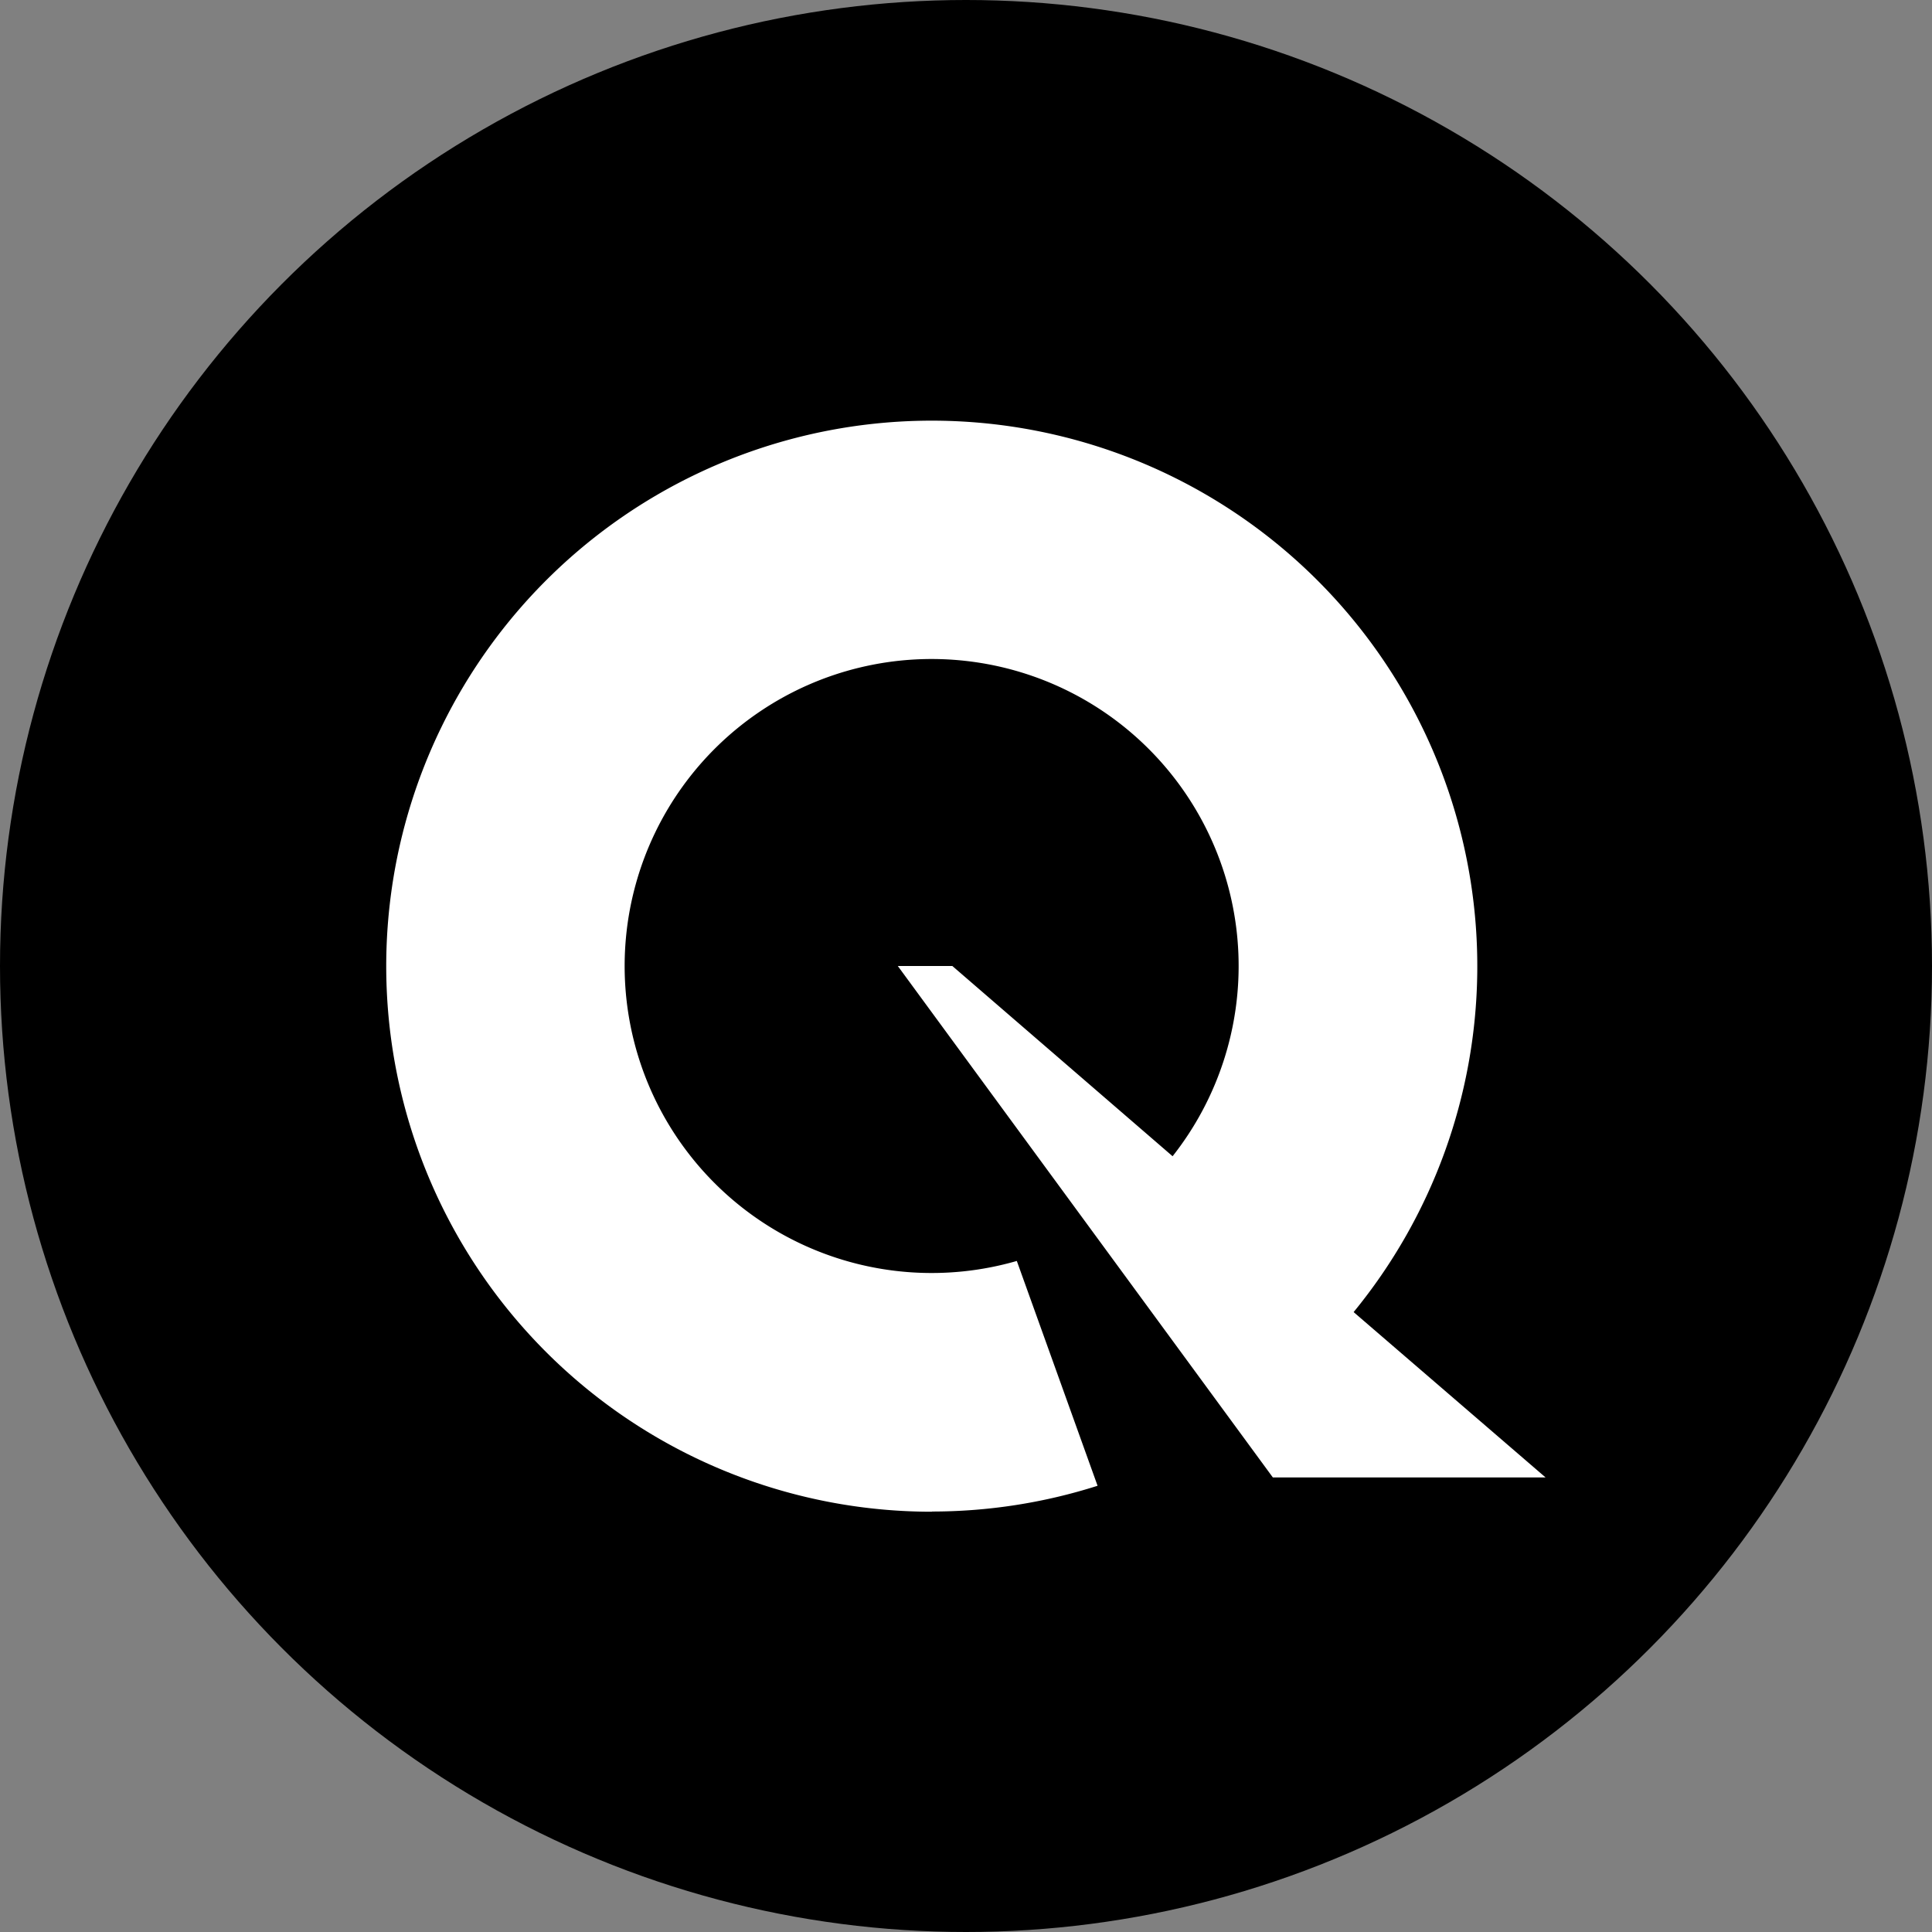
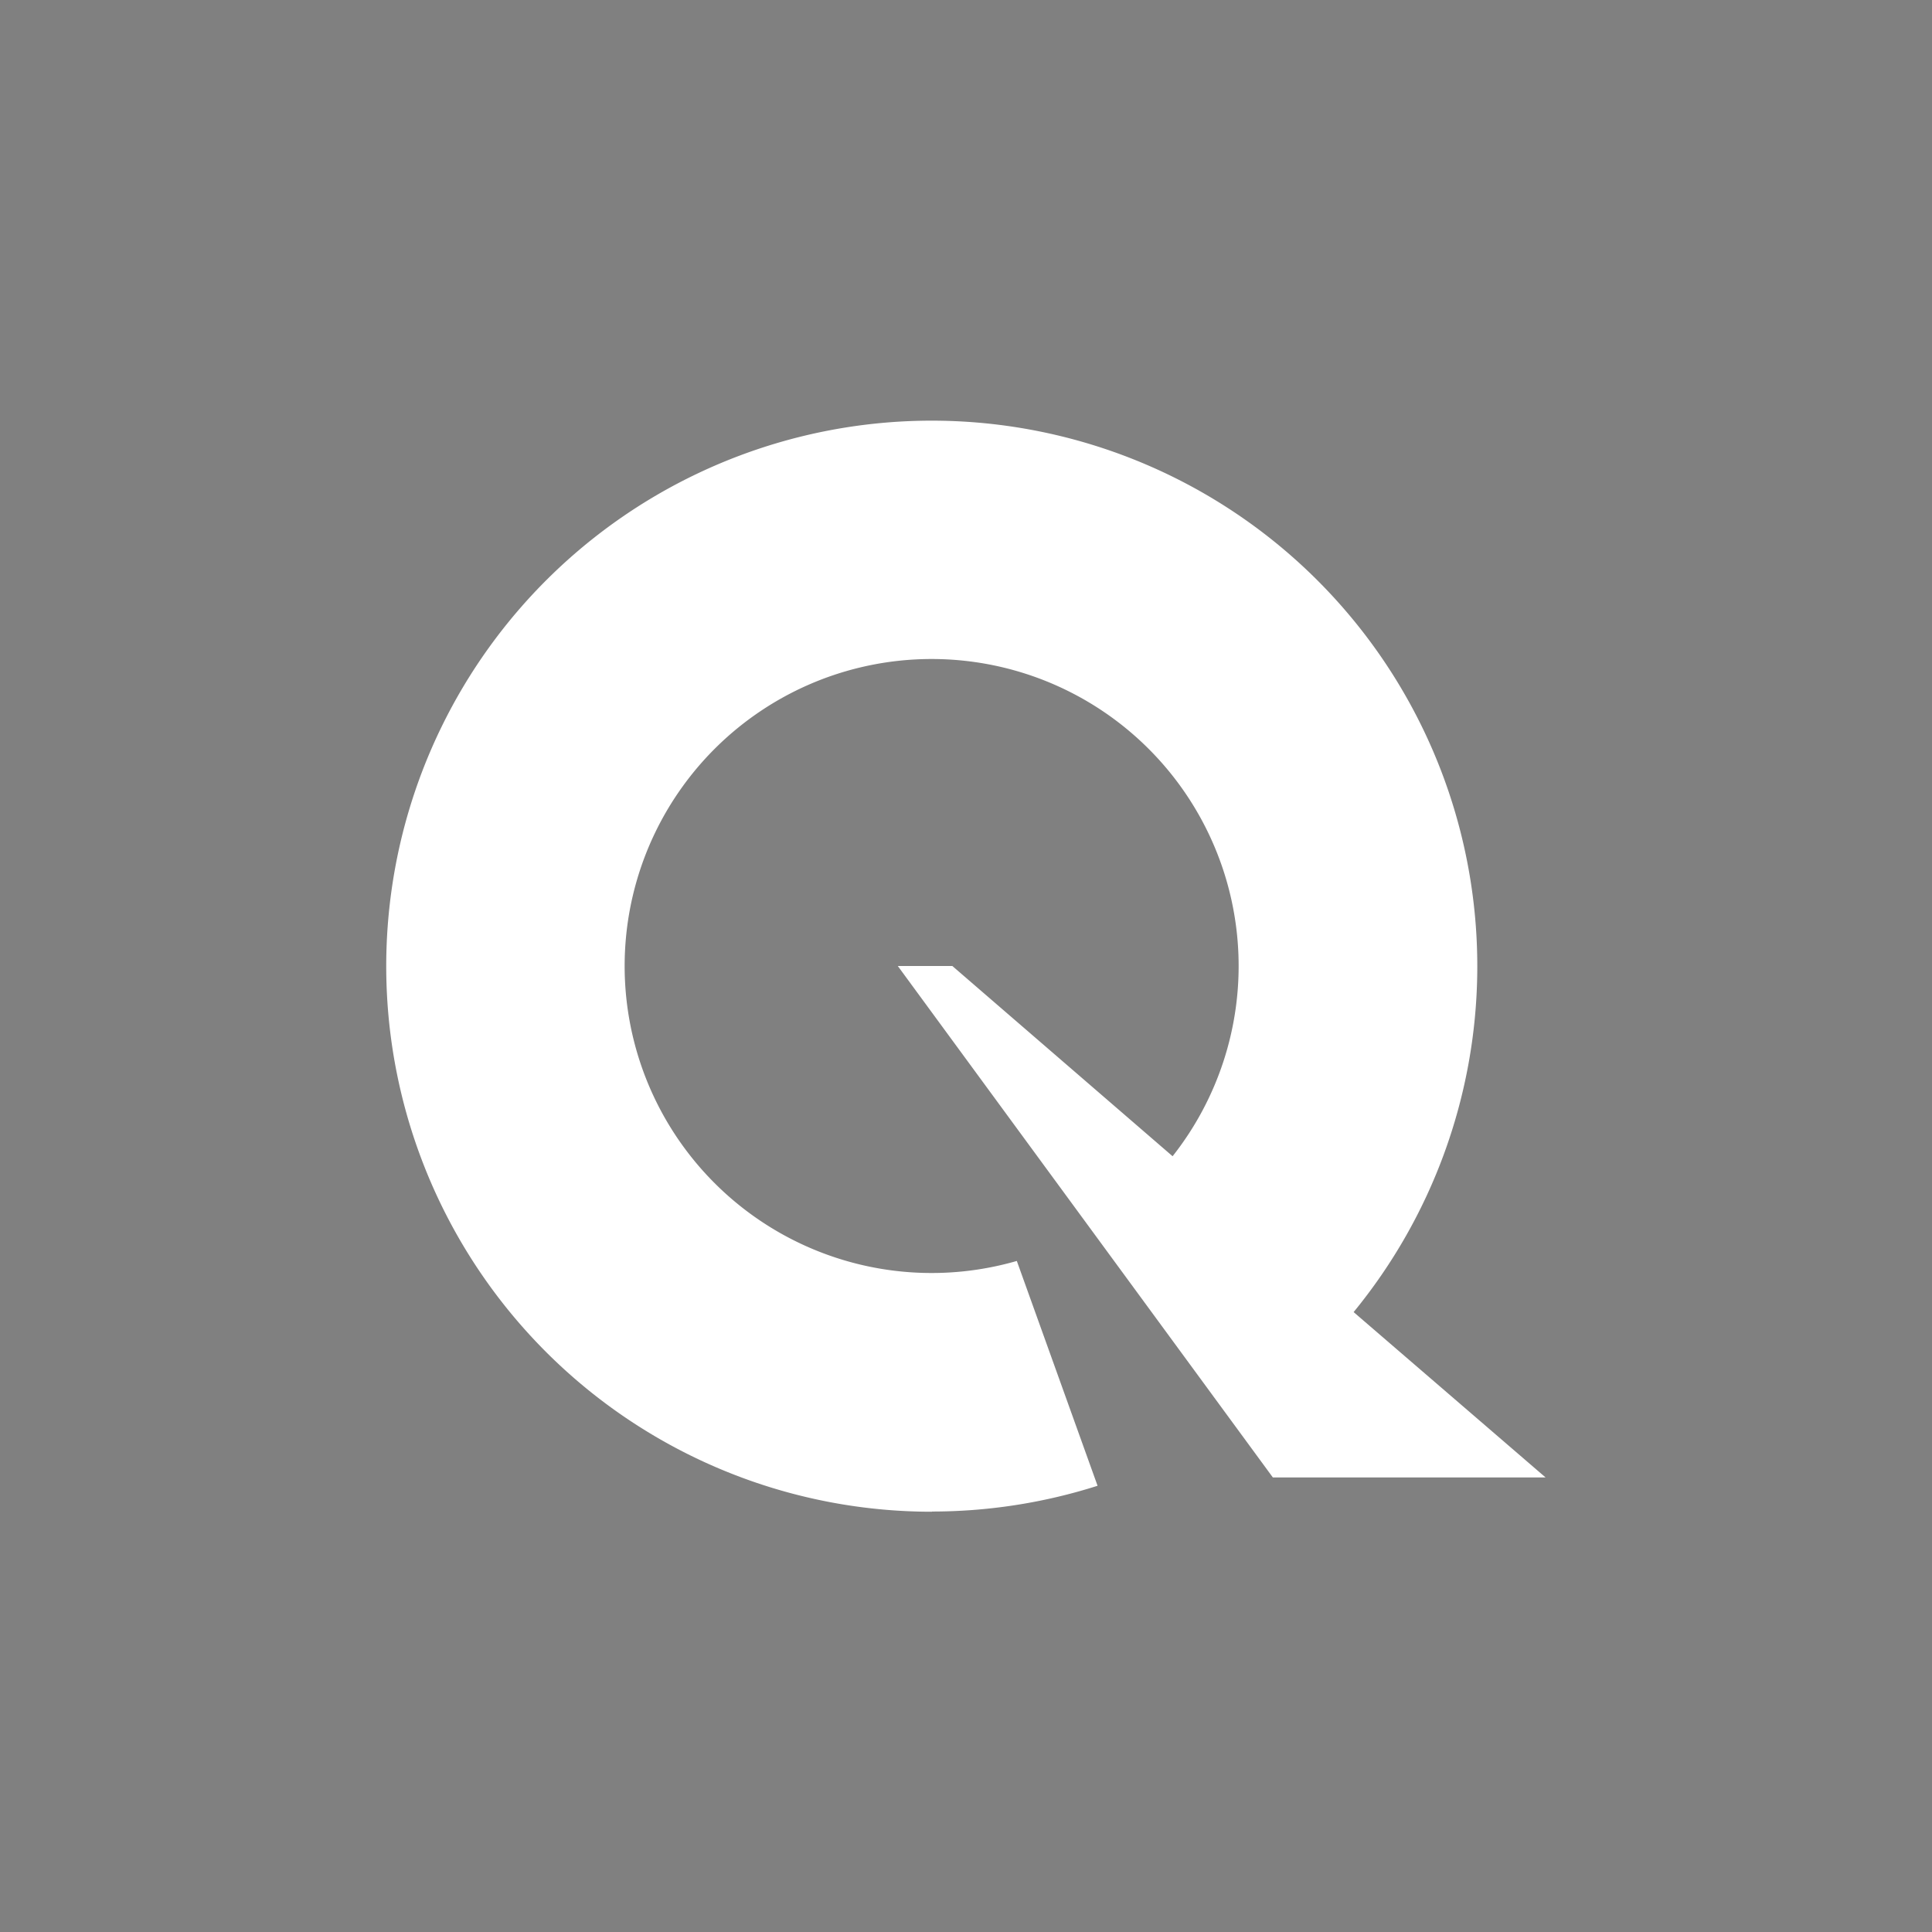
<svg xmlns="http://www.w3.org/2000/svg" id="Layer_1" data-name="Layer 1" viewBox="0 0 300 300" width="300" height="300">
  <rect x="0" y="0" width="300" height="300" fill="#808080" stroke="none" />
  <defs>
    <clipPath id="bz_circular_clip">
      <circle cx="150.0" cy="150.0" r="150.0" />
    </clipPath>
  </defs>
  <g clip-path="url(#bz_circular_clip)">
-     <rect x="-1.5" y="-1.5" width="303" height="303" />
-     <path d="M144.7,234.71a84.76,84.76,0,0,0,25.73-4L157.89,195.8a47.67,47.67,0,1,1,24.19-16.26L147.88,150h-8.47l58.24,79.42H240l-29.81-25.68a84.71,84.71,0,1,0-65.49,31Z" fill="#fff" />
+     <path d="M144.7,234.71a84.76,84.76,0,0,0,25.73-4L157.89,195.8a47.67,47.67,0,1,1,24.19-16.26L147.88,150h-8.47l58.24,79.42H240l-29.81-25.68a84.71,84.71,0,1,0-65.49,31" fill="#fff" />
  </g>
</svg>